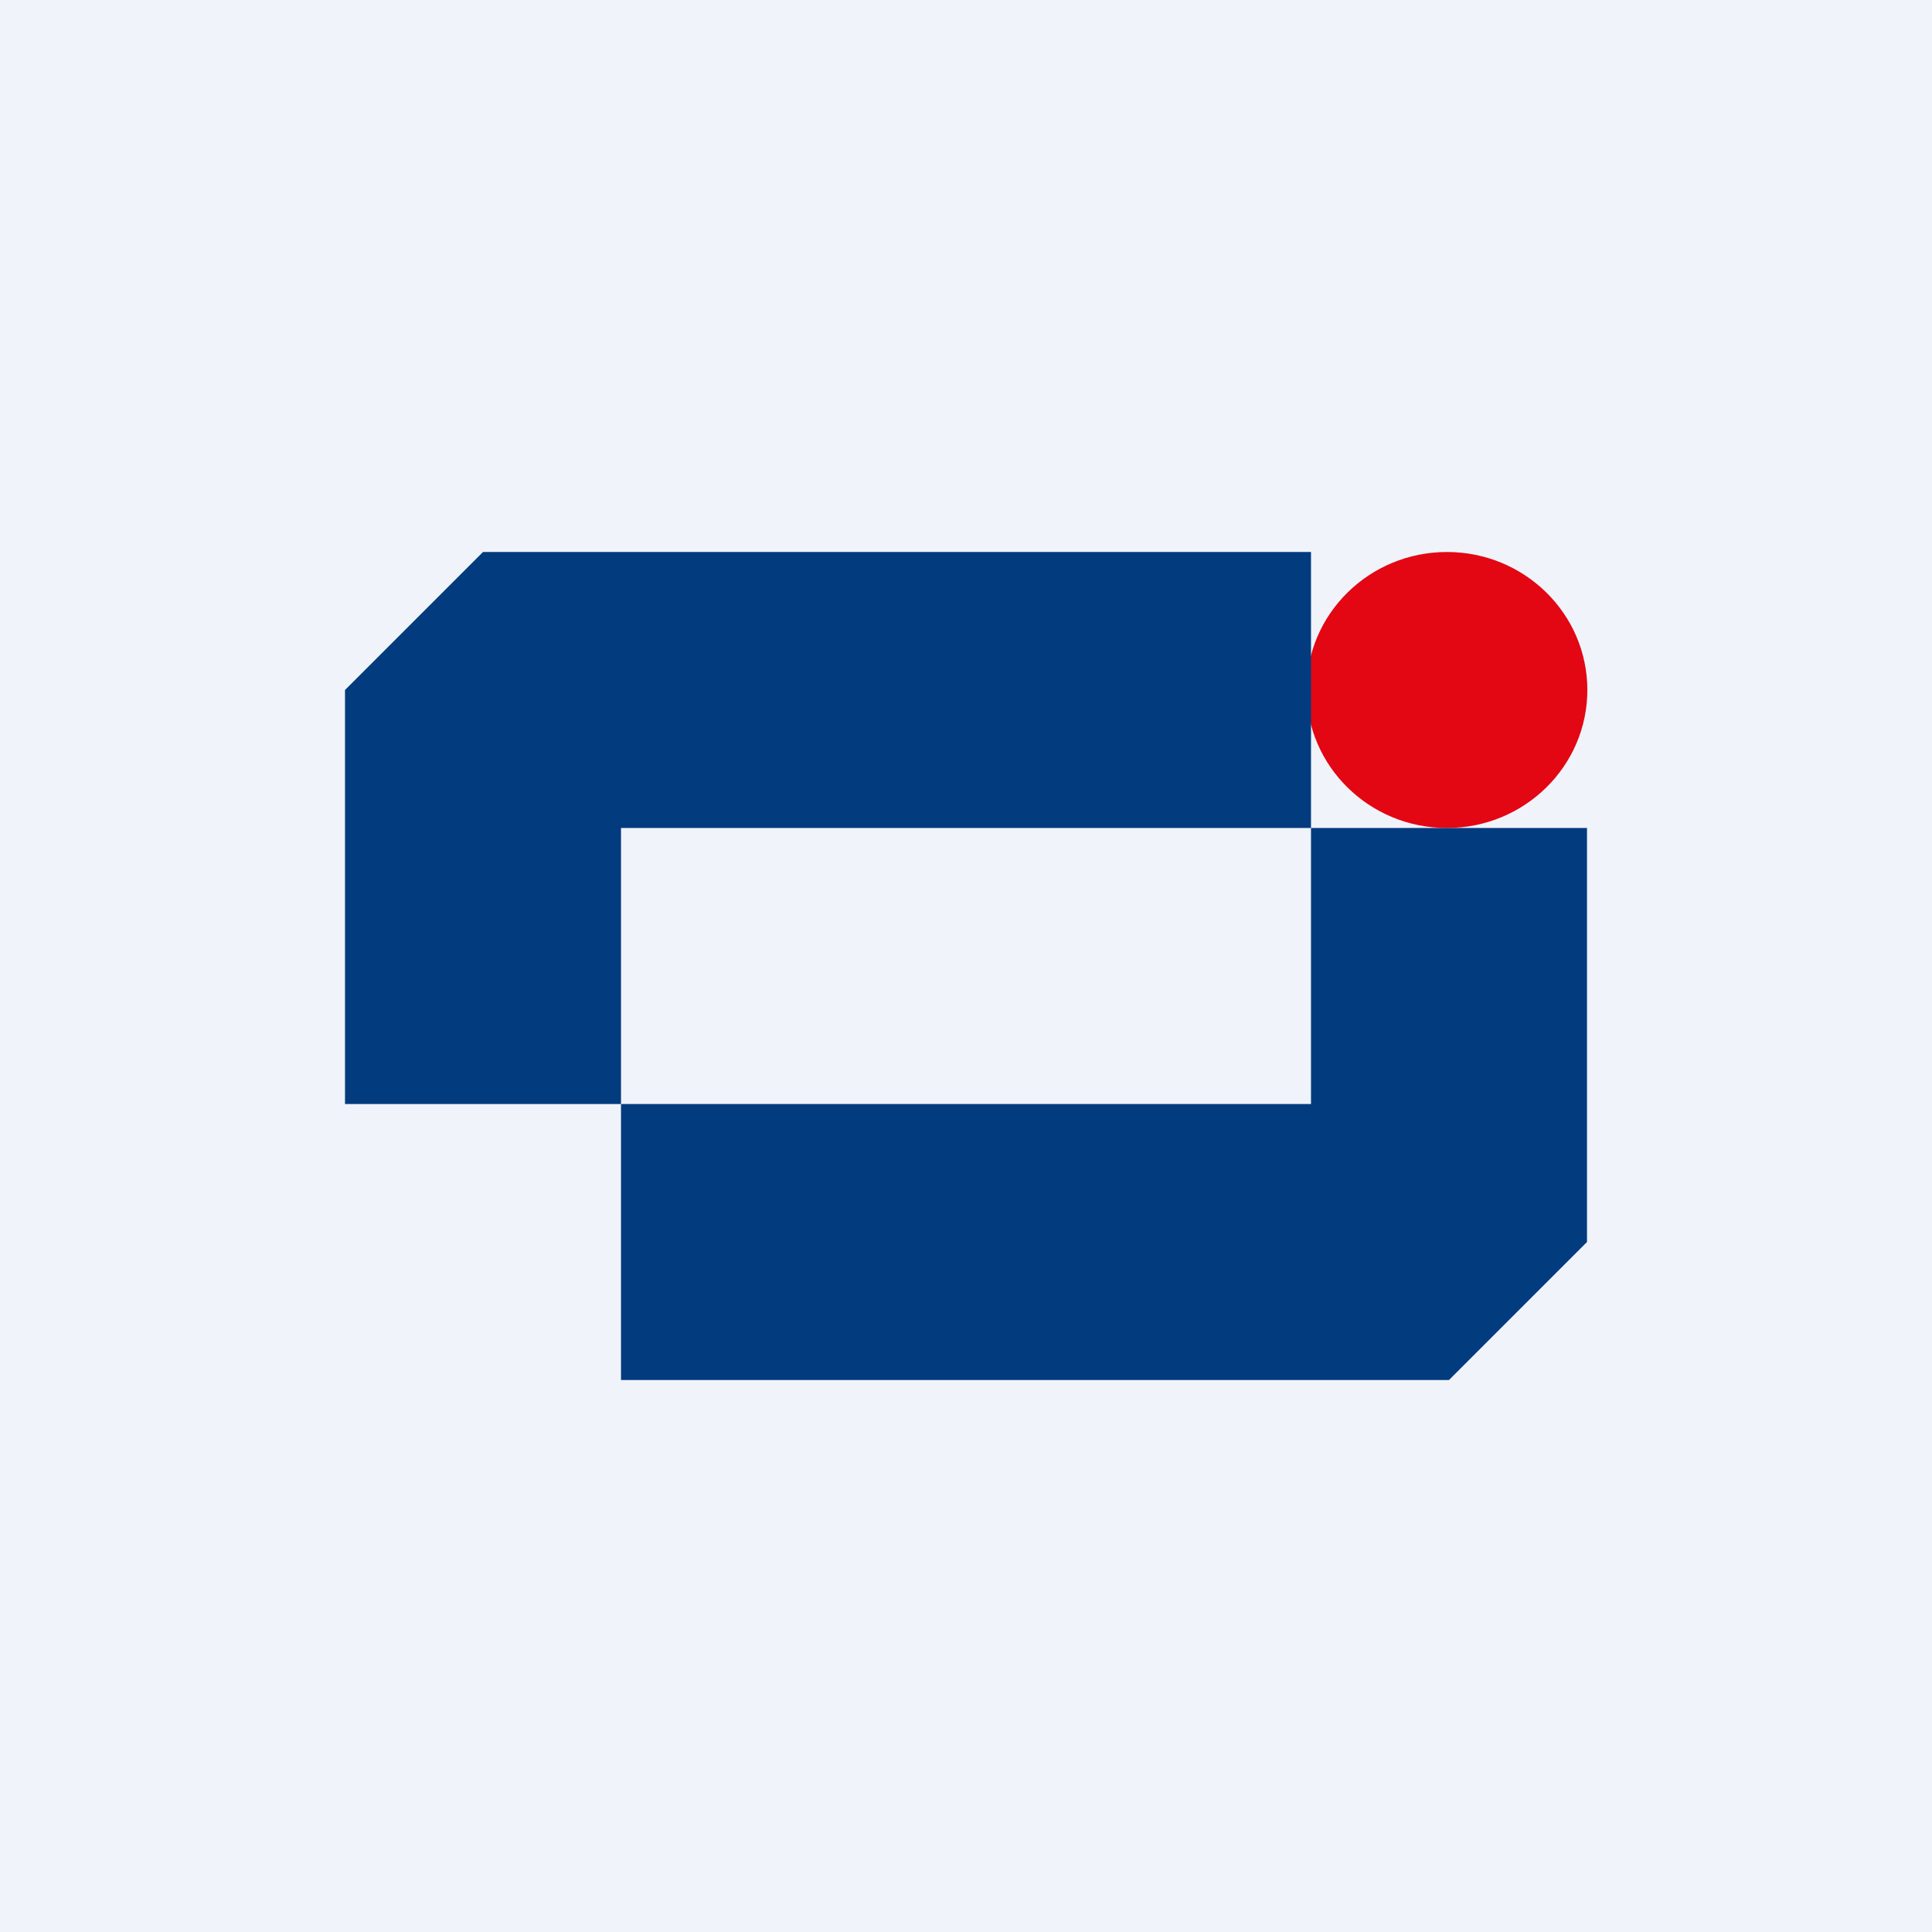
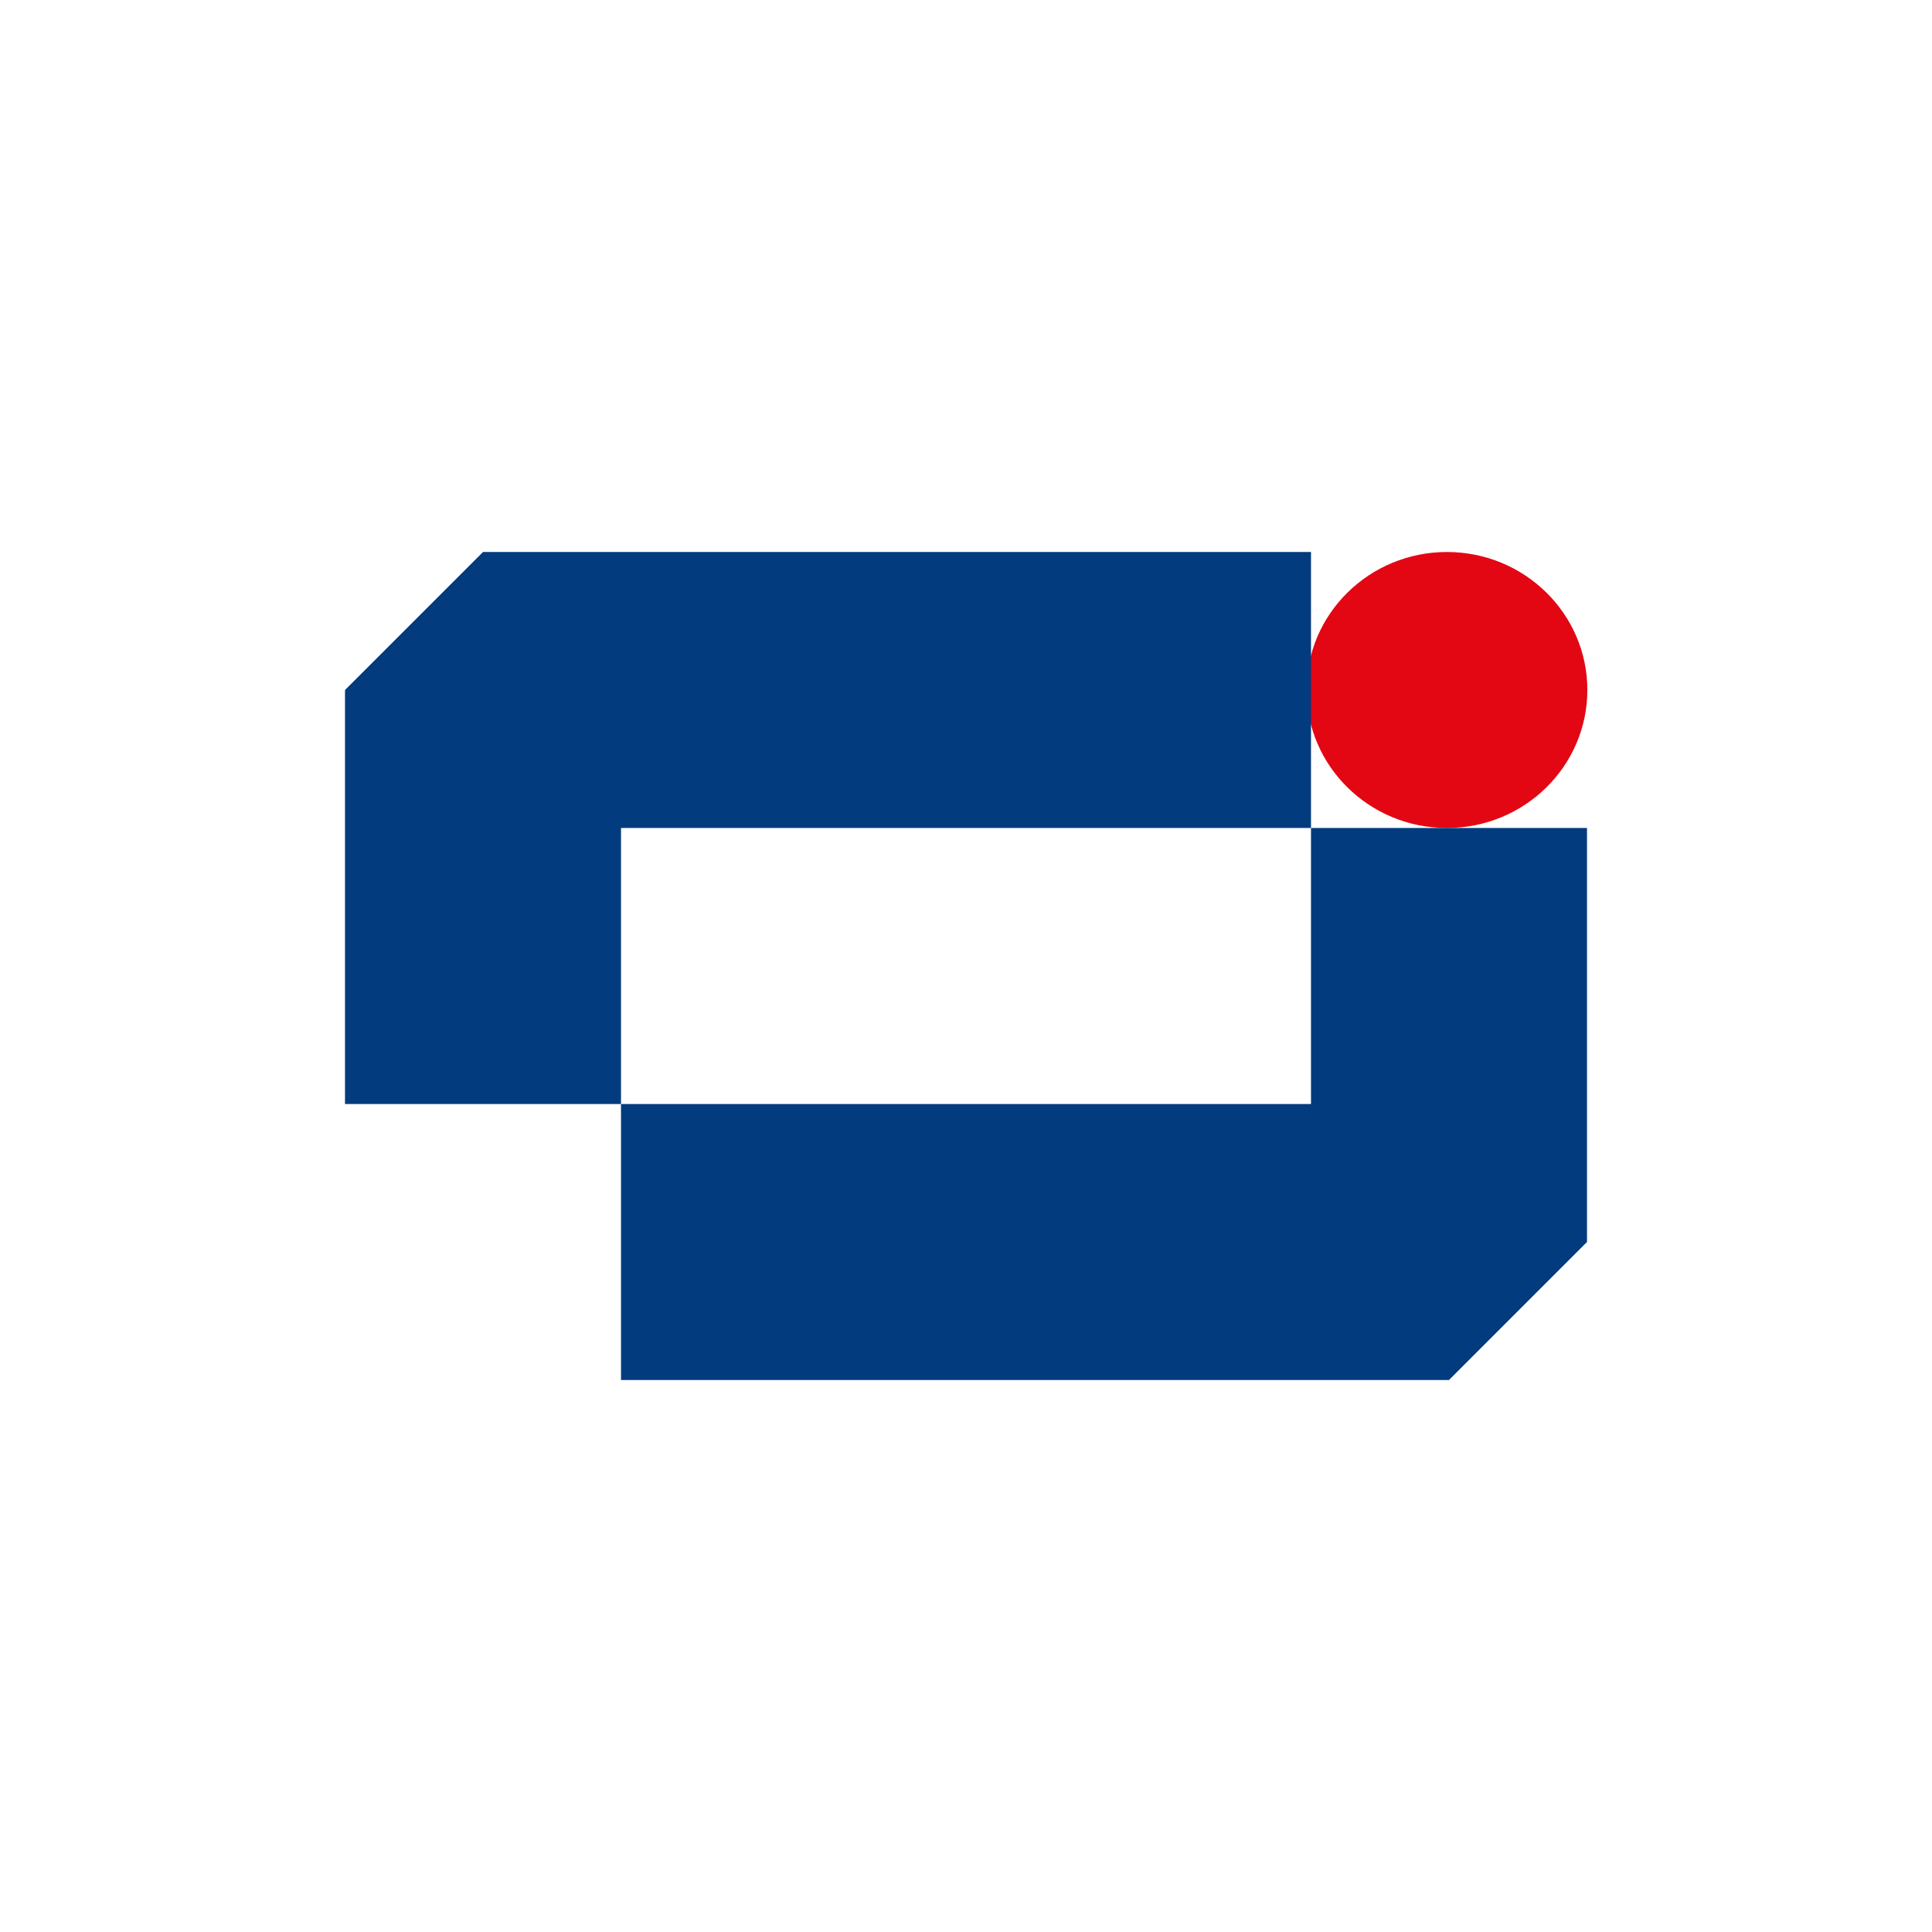
<svg xmlns="http://www.w3.org/2000/svg" width="56" height="56" viewBox="0 0 56 56">
-   <path fill="#F0F3FA" d="M0 0h56v56H0z" />
  <ellipse rx="4.07" ry="4" transform="translate(41.94 20) skewX(-.01)" fill="#E30613" />
  <path d="M38 24v-8H14l-4 4v12h8v-8h20Z" fill="#023B7E" />
  <path d="M46 24h-8v8H18v8h24l4-4V24Z" fill="#023B7E" />
</svg>